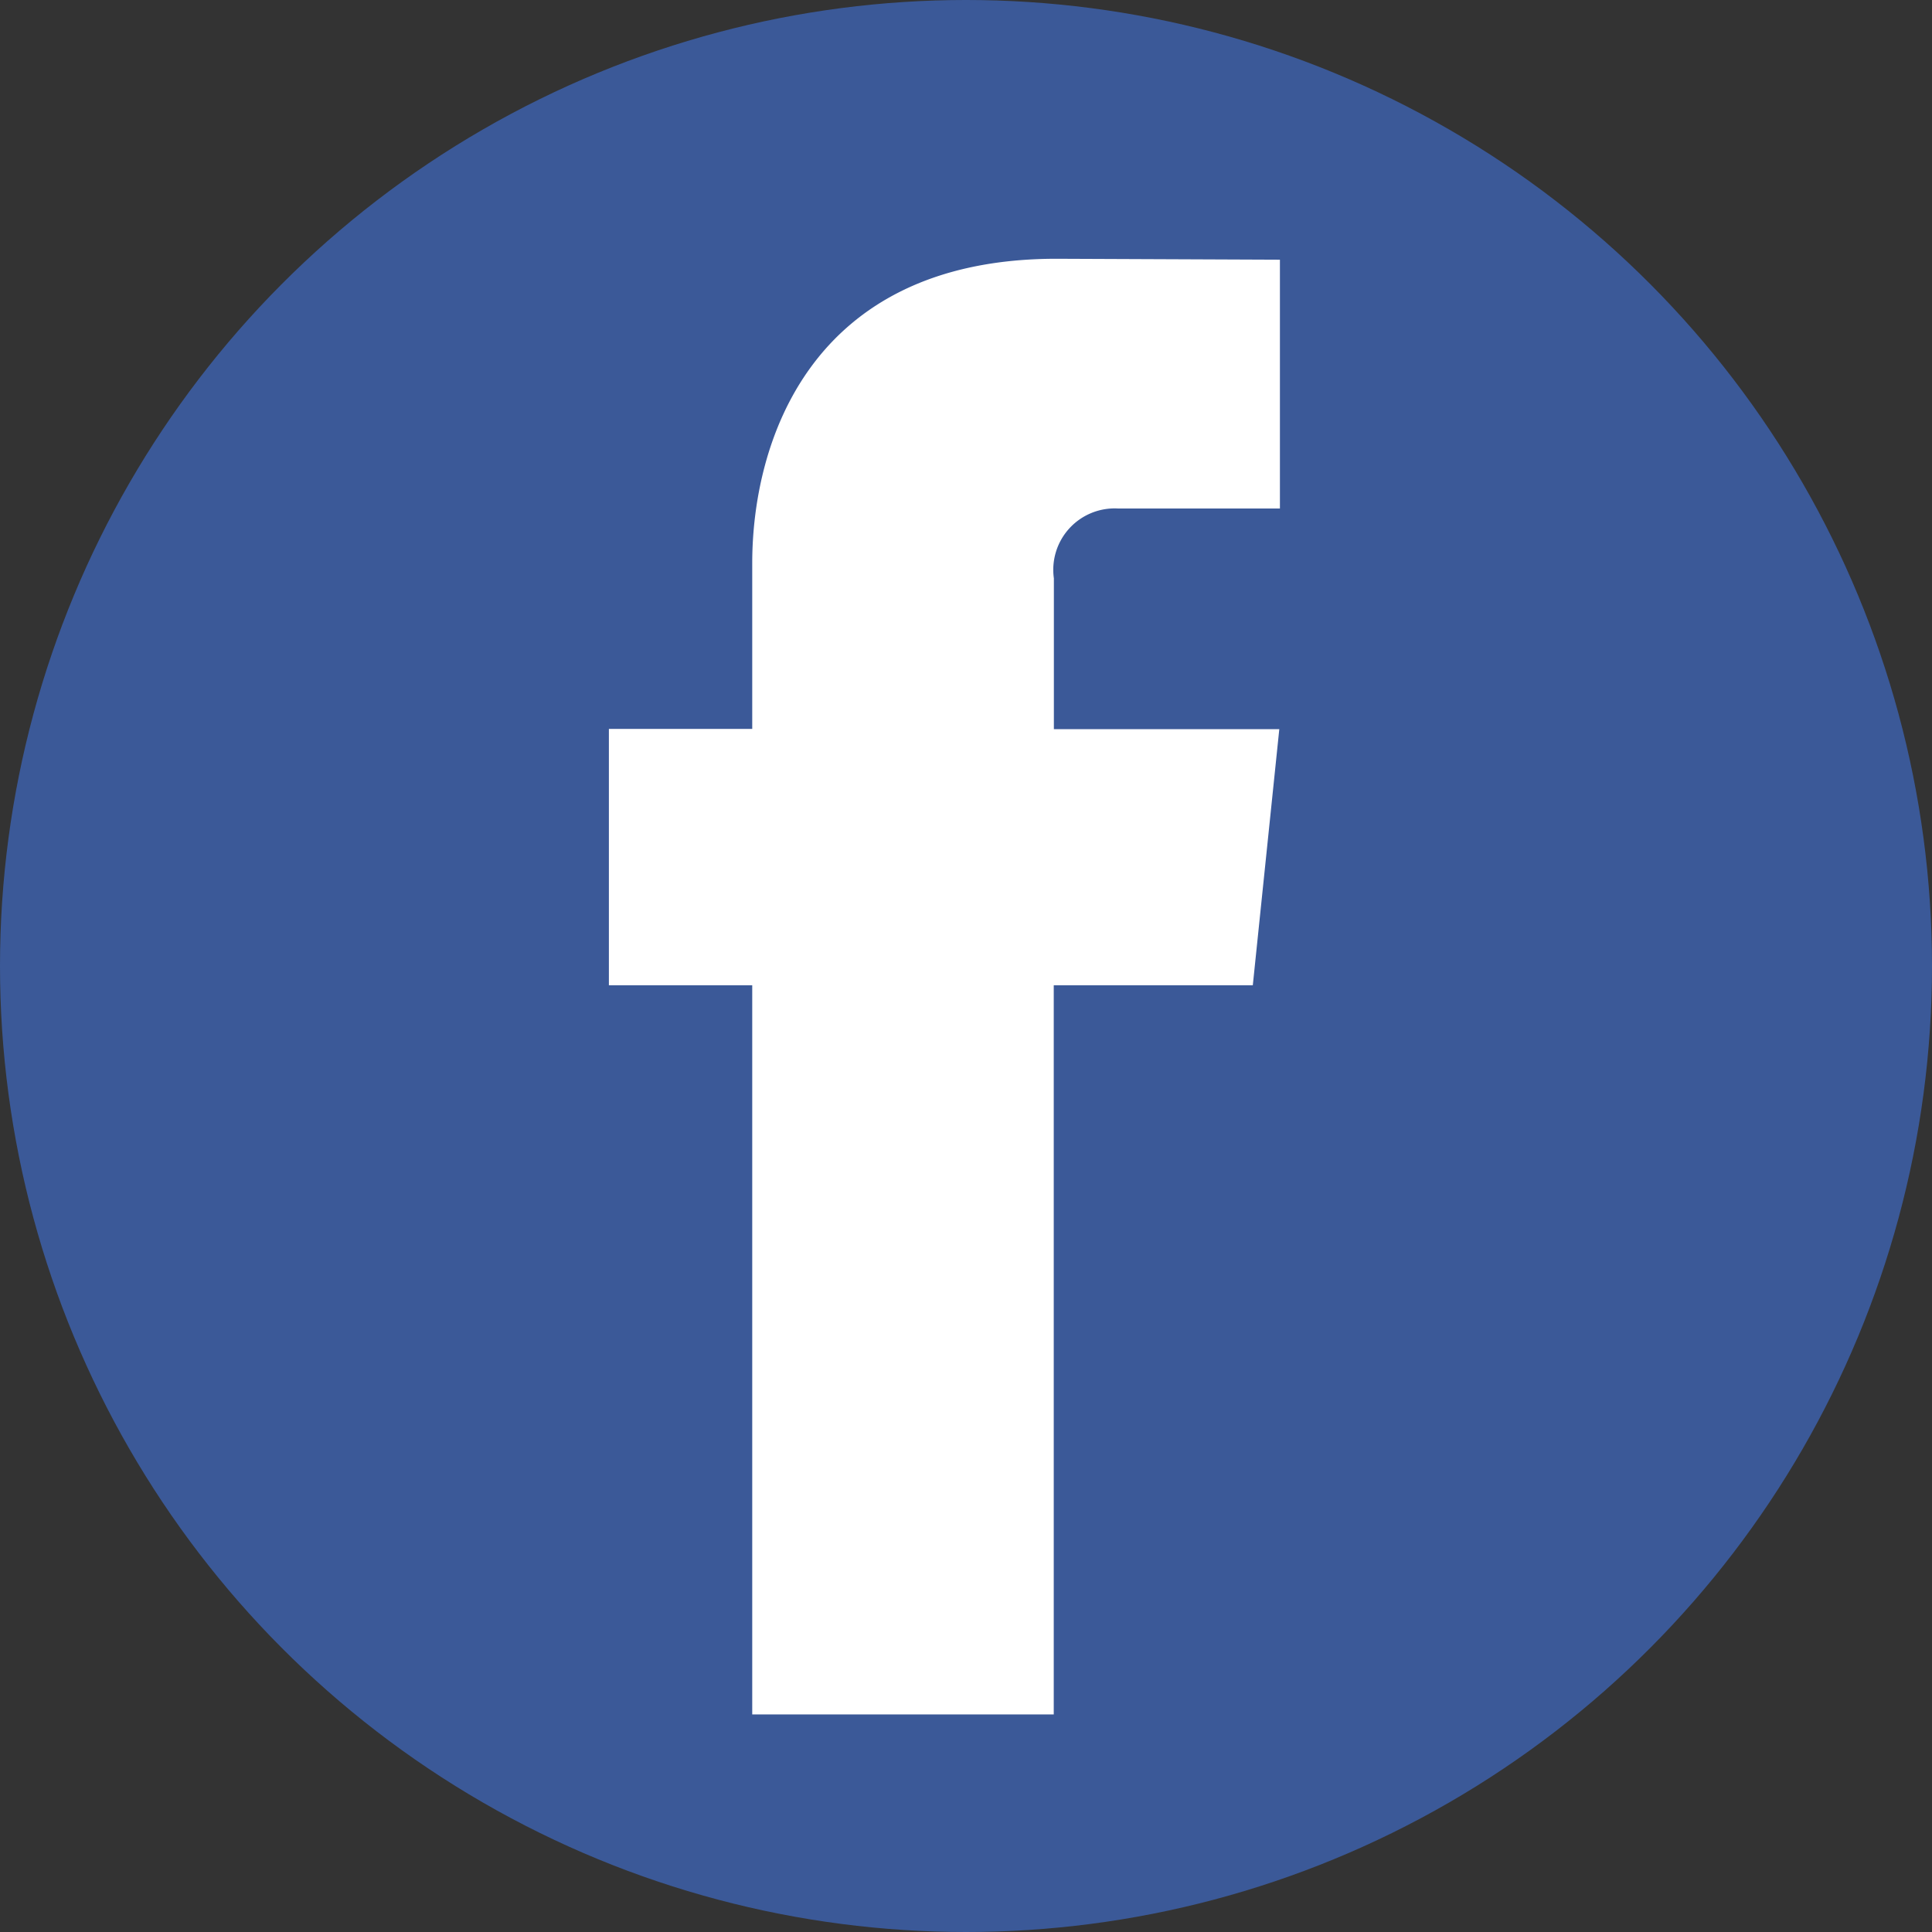
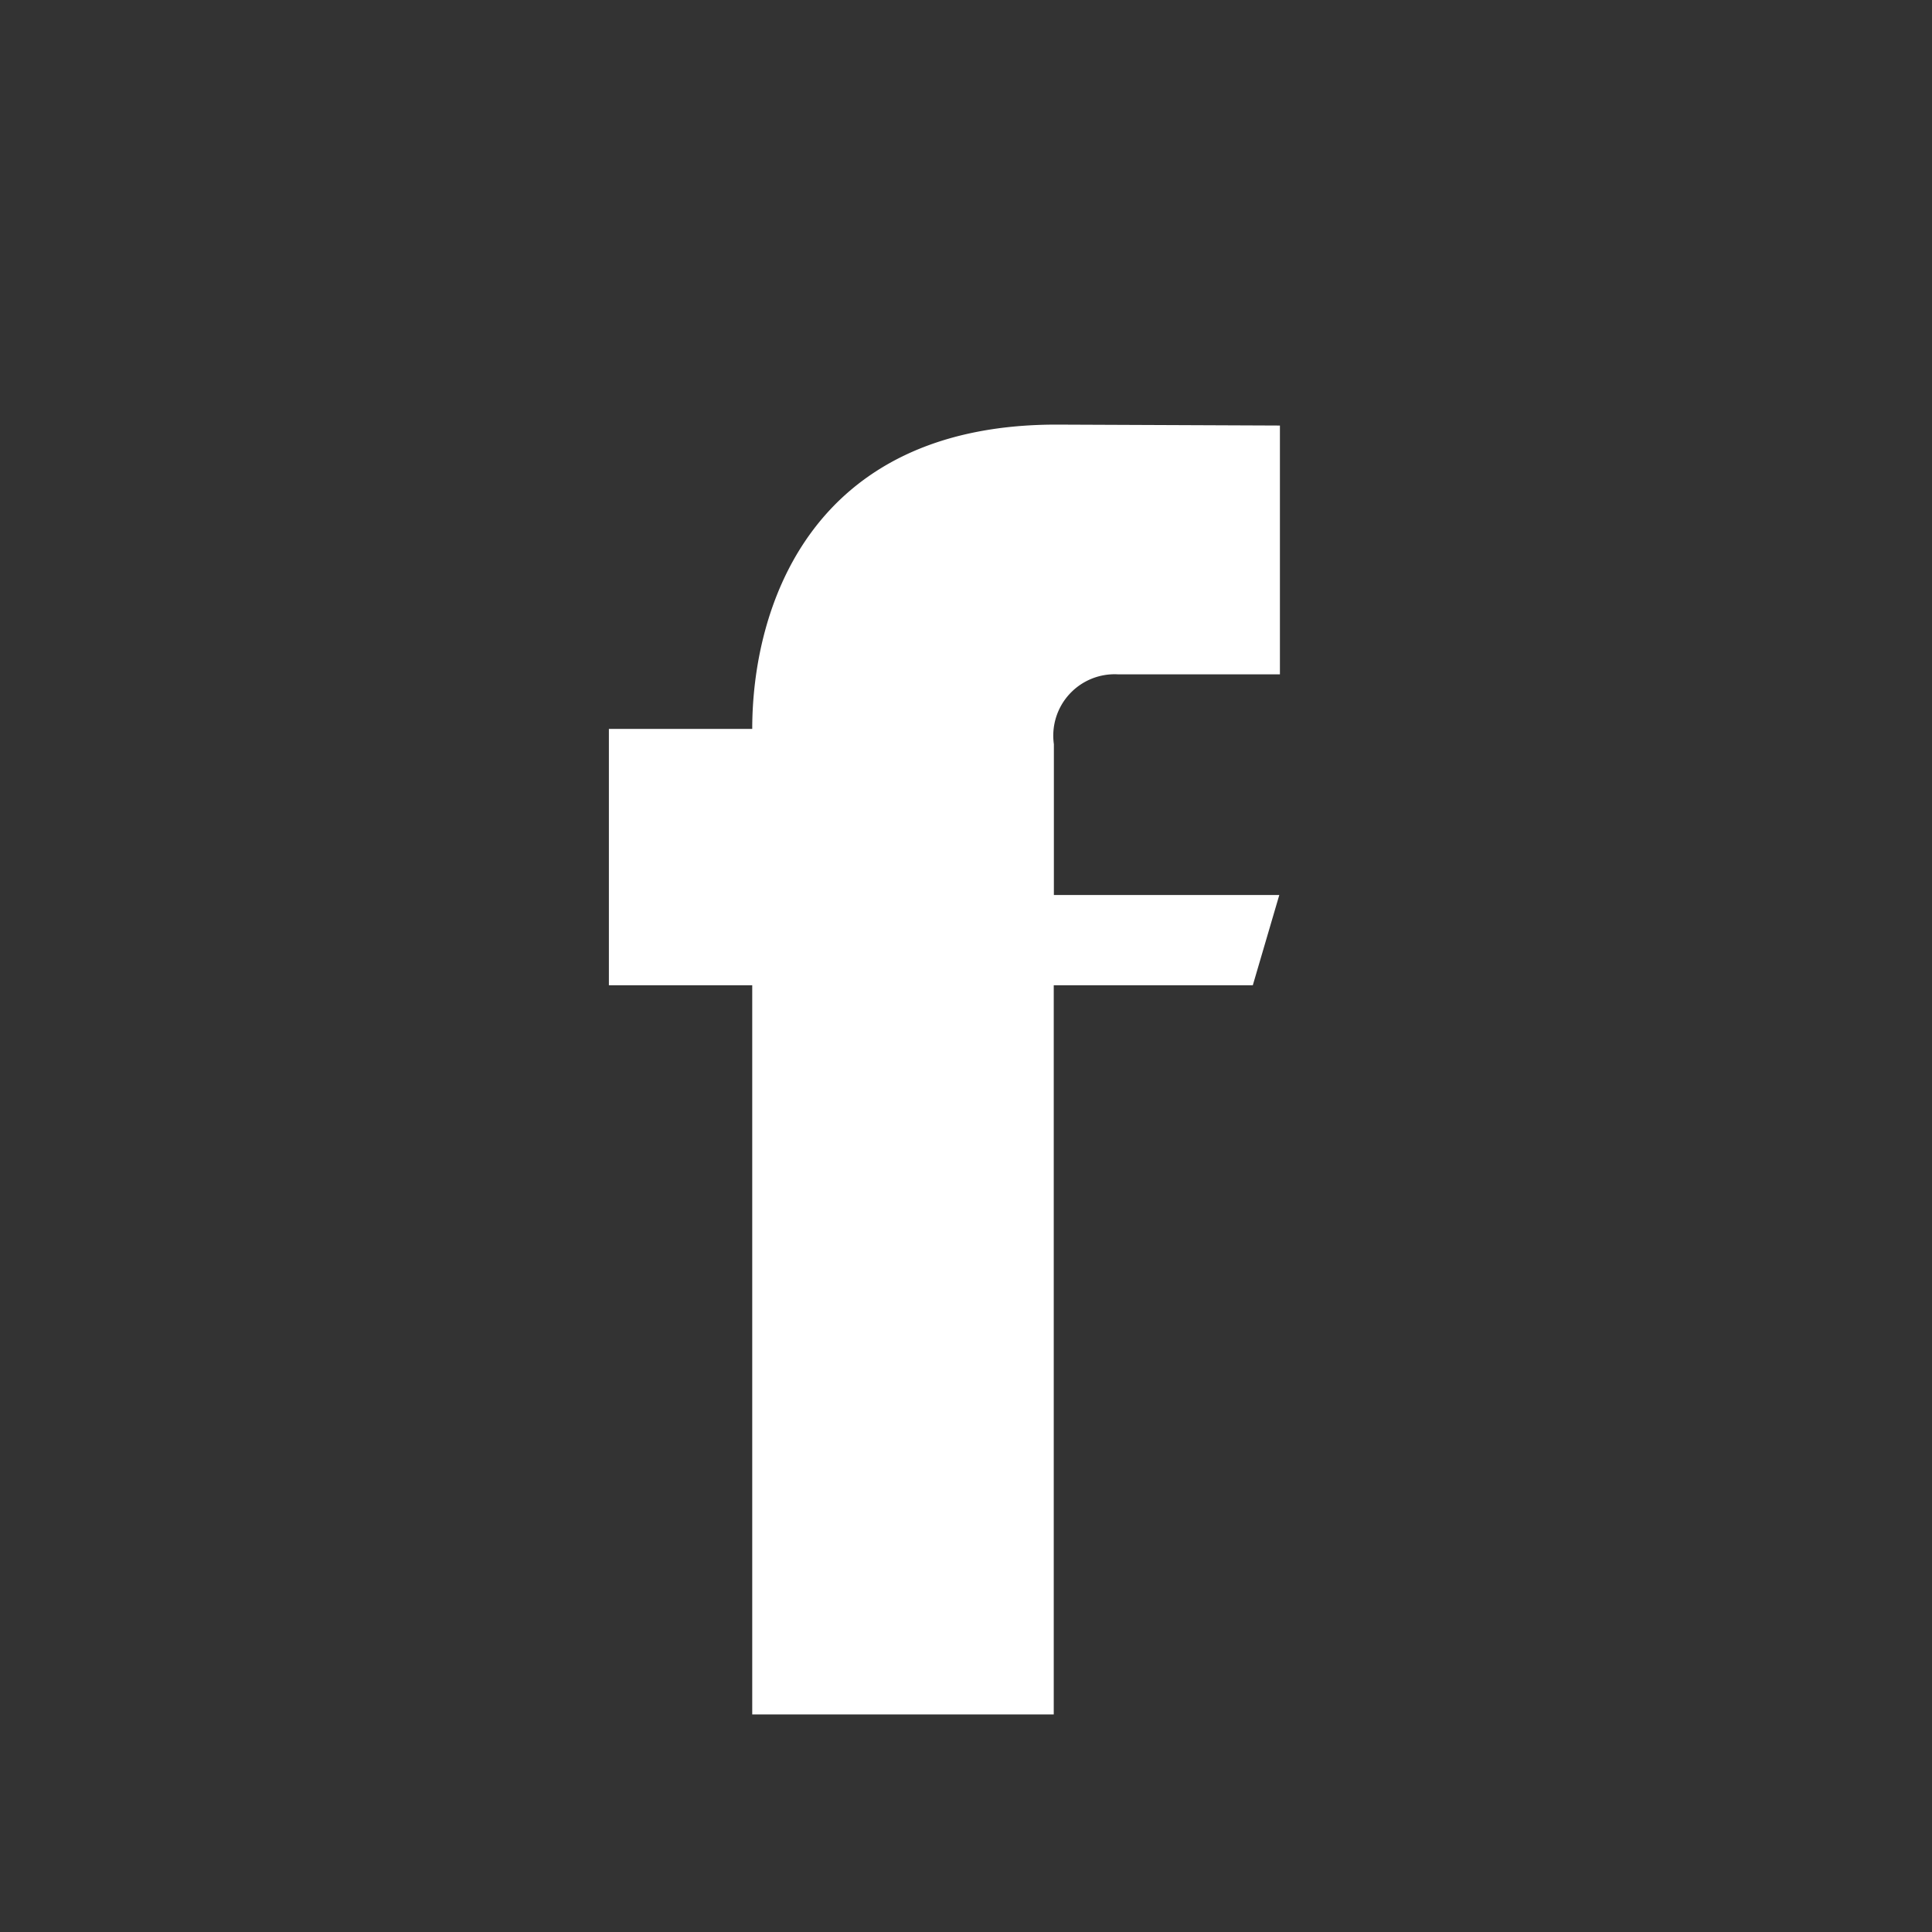
<svg xmlns="http://www.w3.org/2000/svg" id="facebook_1_" data-name="facebook (1)" width="31" height="31" viewBox="0 0 31 31">
  <rect x="0" y="0" width="31" height="31" fill="#333333" stroke="none" />
-   <ellipse id="Ellipse_10" data-name="Ellipse 10" cx="15.5" cy="15.5" rx="15.5" ry="15.5" transform="translate(0 0)" fill="#3b5998" />
-   <path id="Path_139" data-name="Path 139" d="M28.932,22.361H25.738v11.7H20.9v-11.7H18.6V18.248h2.3V15.587c0-1.9.9-4.883,4.882-4.883l3.585.015v3.992h-2.6a.985.985,0,0,0-1.027,1.121v2.42h3.617Z" transform="translate(-8.83 -6.552)" fill="#fff" />
+   <path id="Path_139" data-name="Path 139" d="M28.932,22.361H25.738v11.7H20.9v-11.7H18.6V18.248h2.3c0-1.9.9-4.883,4.882-4.883l3.585.015v3.992h-2.6a.985.985,0,0,0-1.027,1.121v2.42h3.617Z" transform="translate(-8.83 -6.552)" fill="#fff" />
</svg>